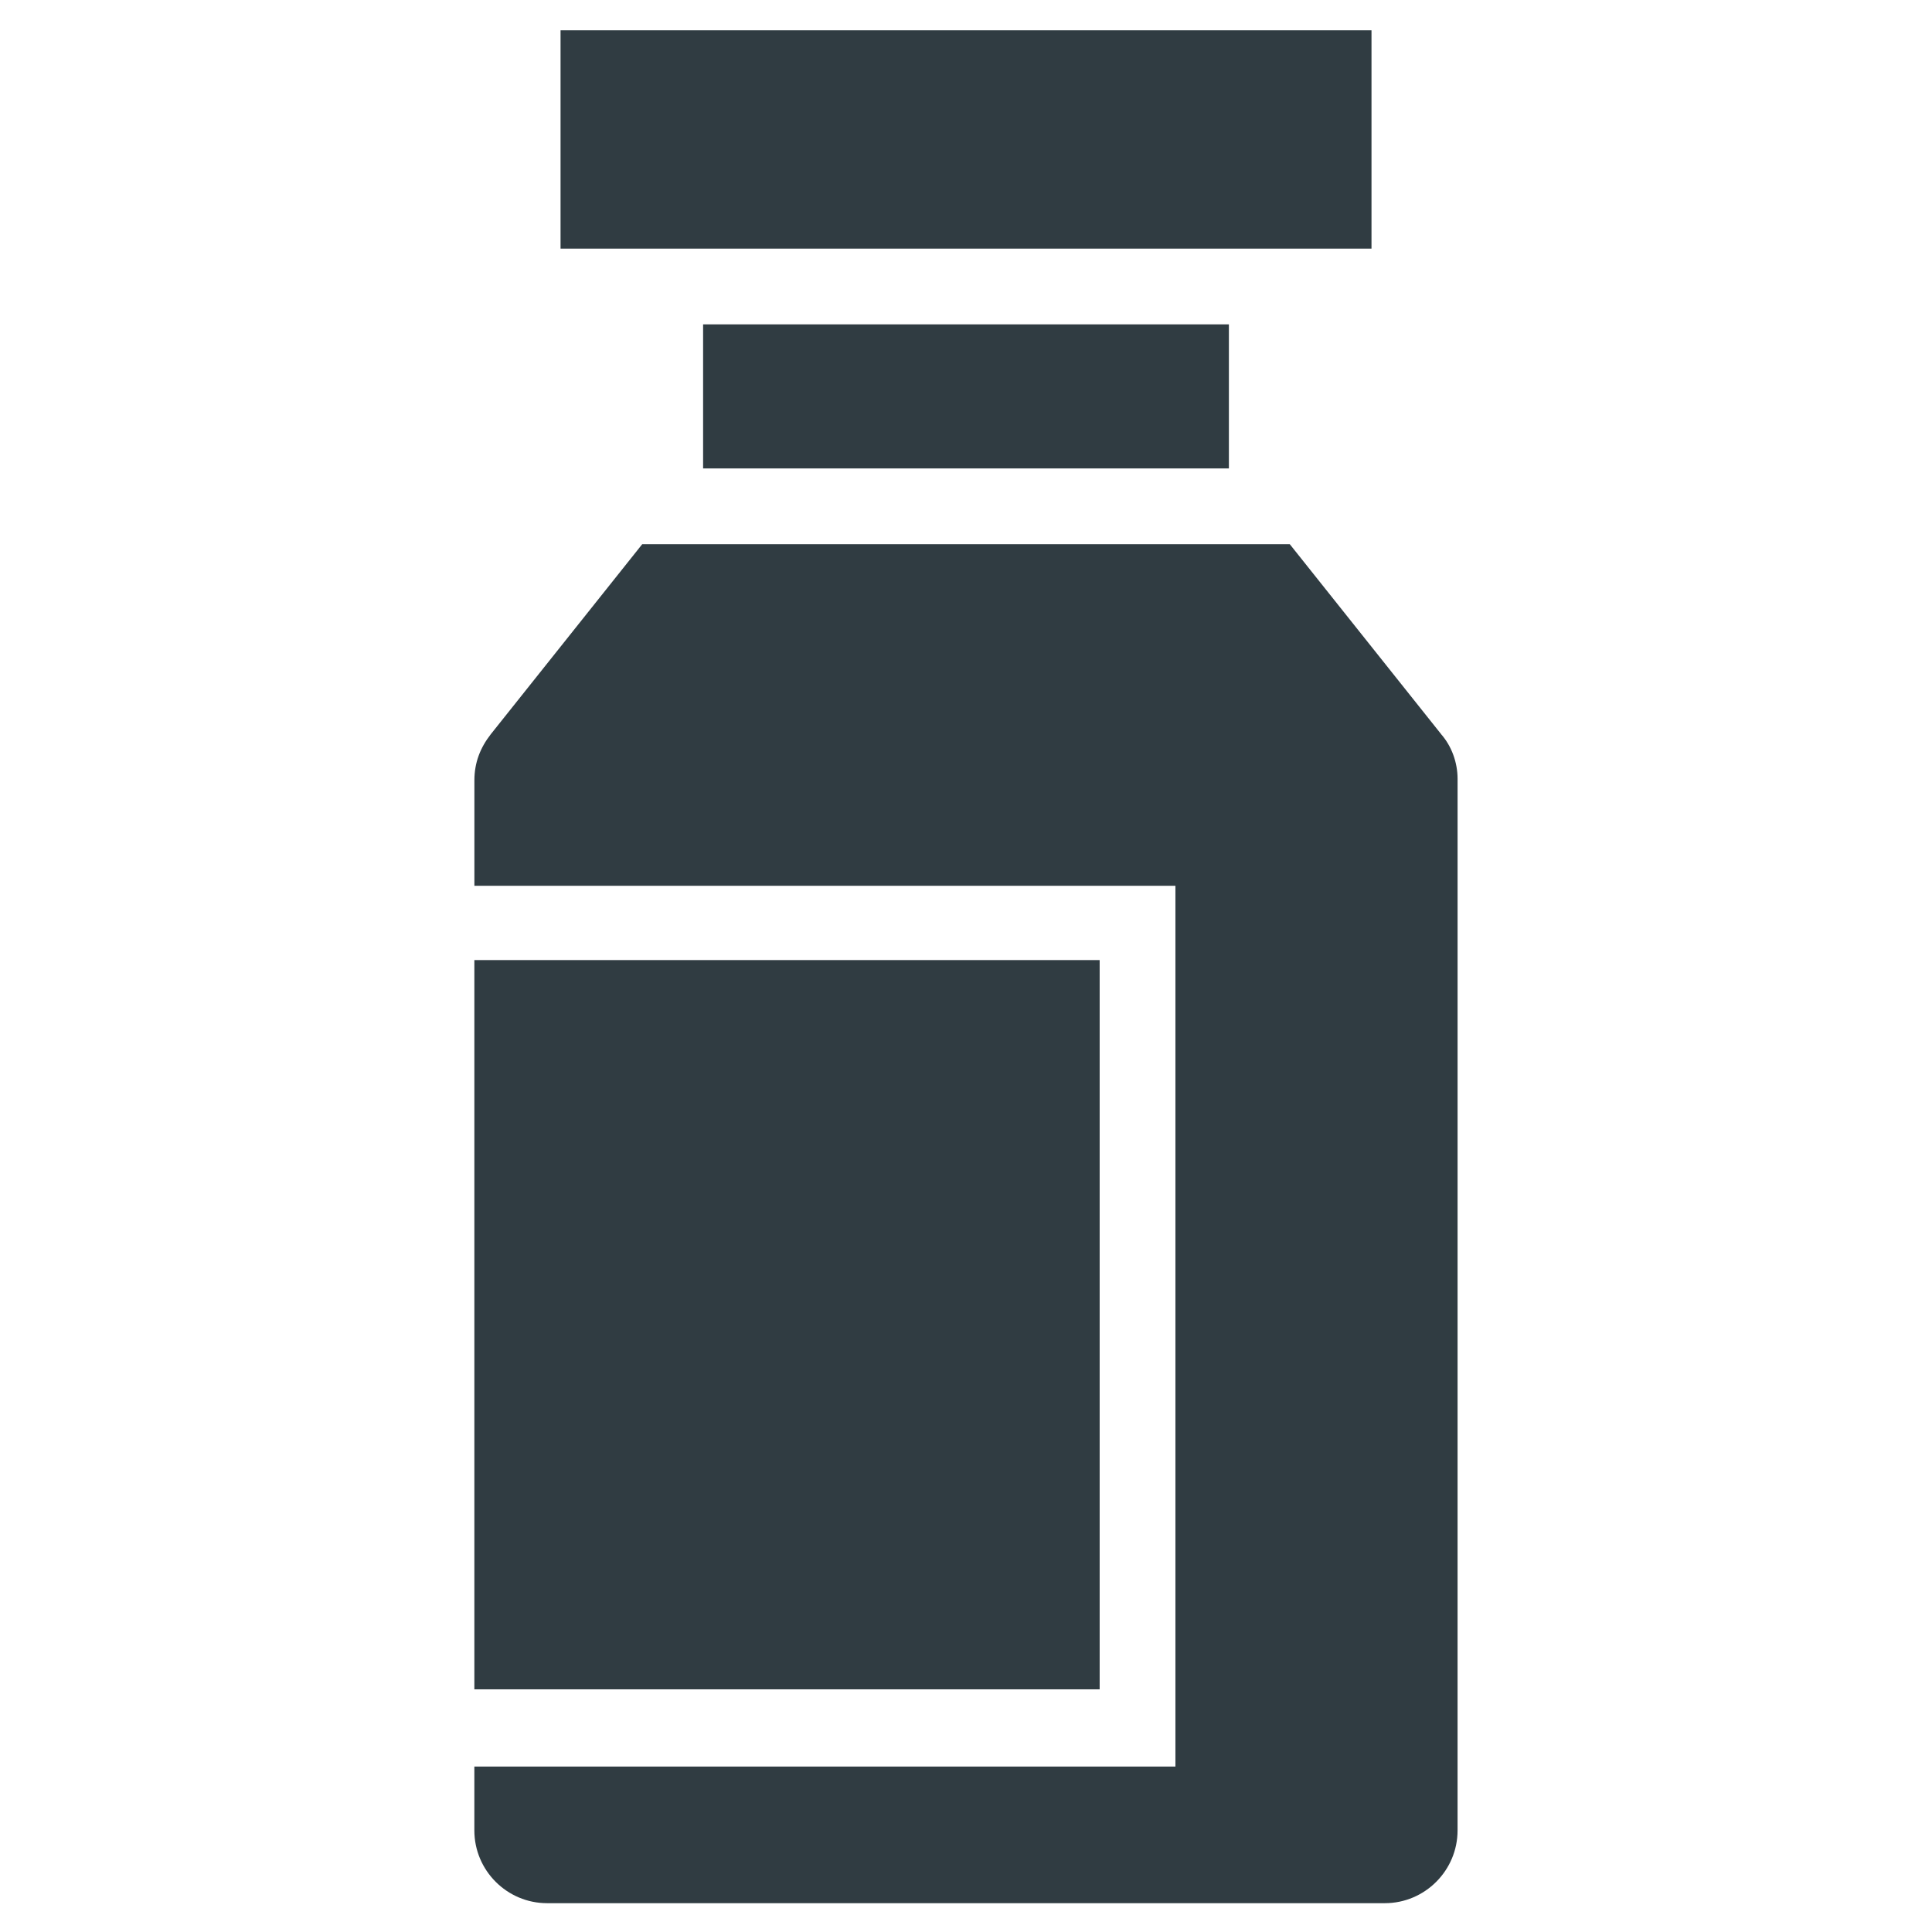
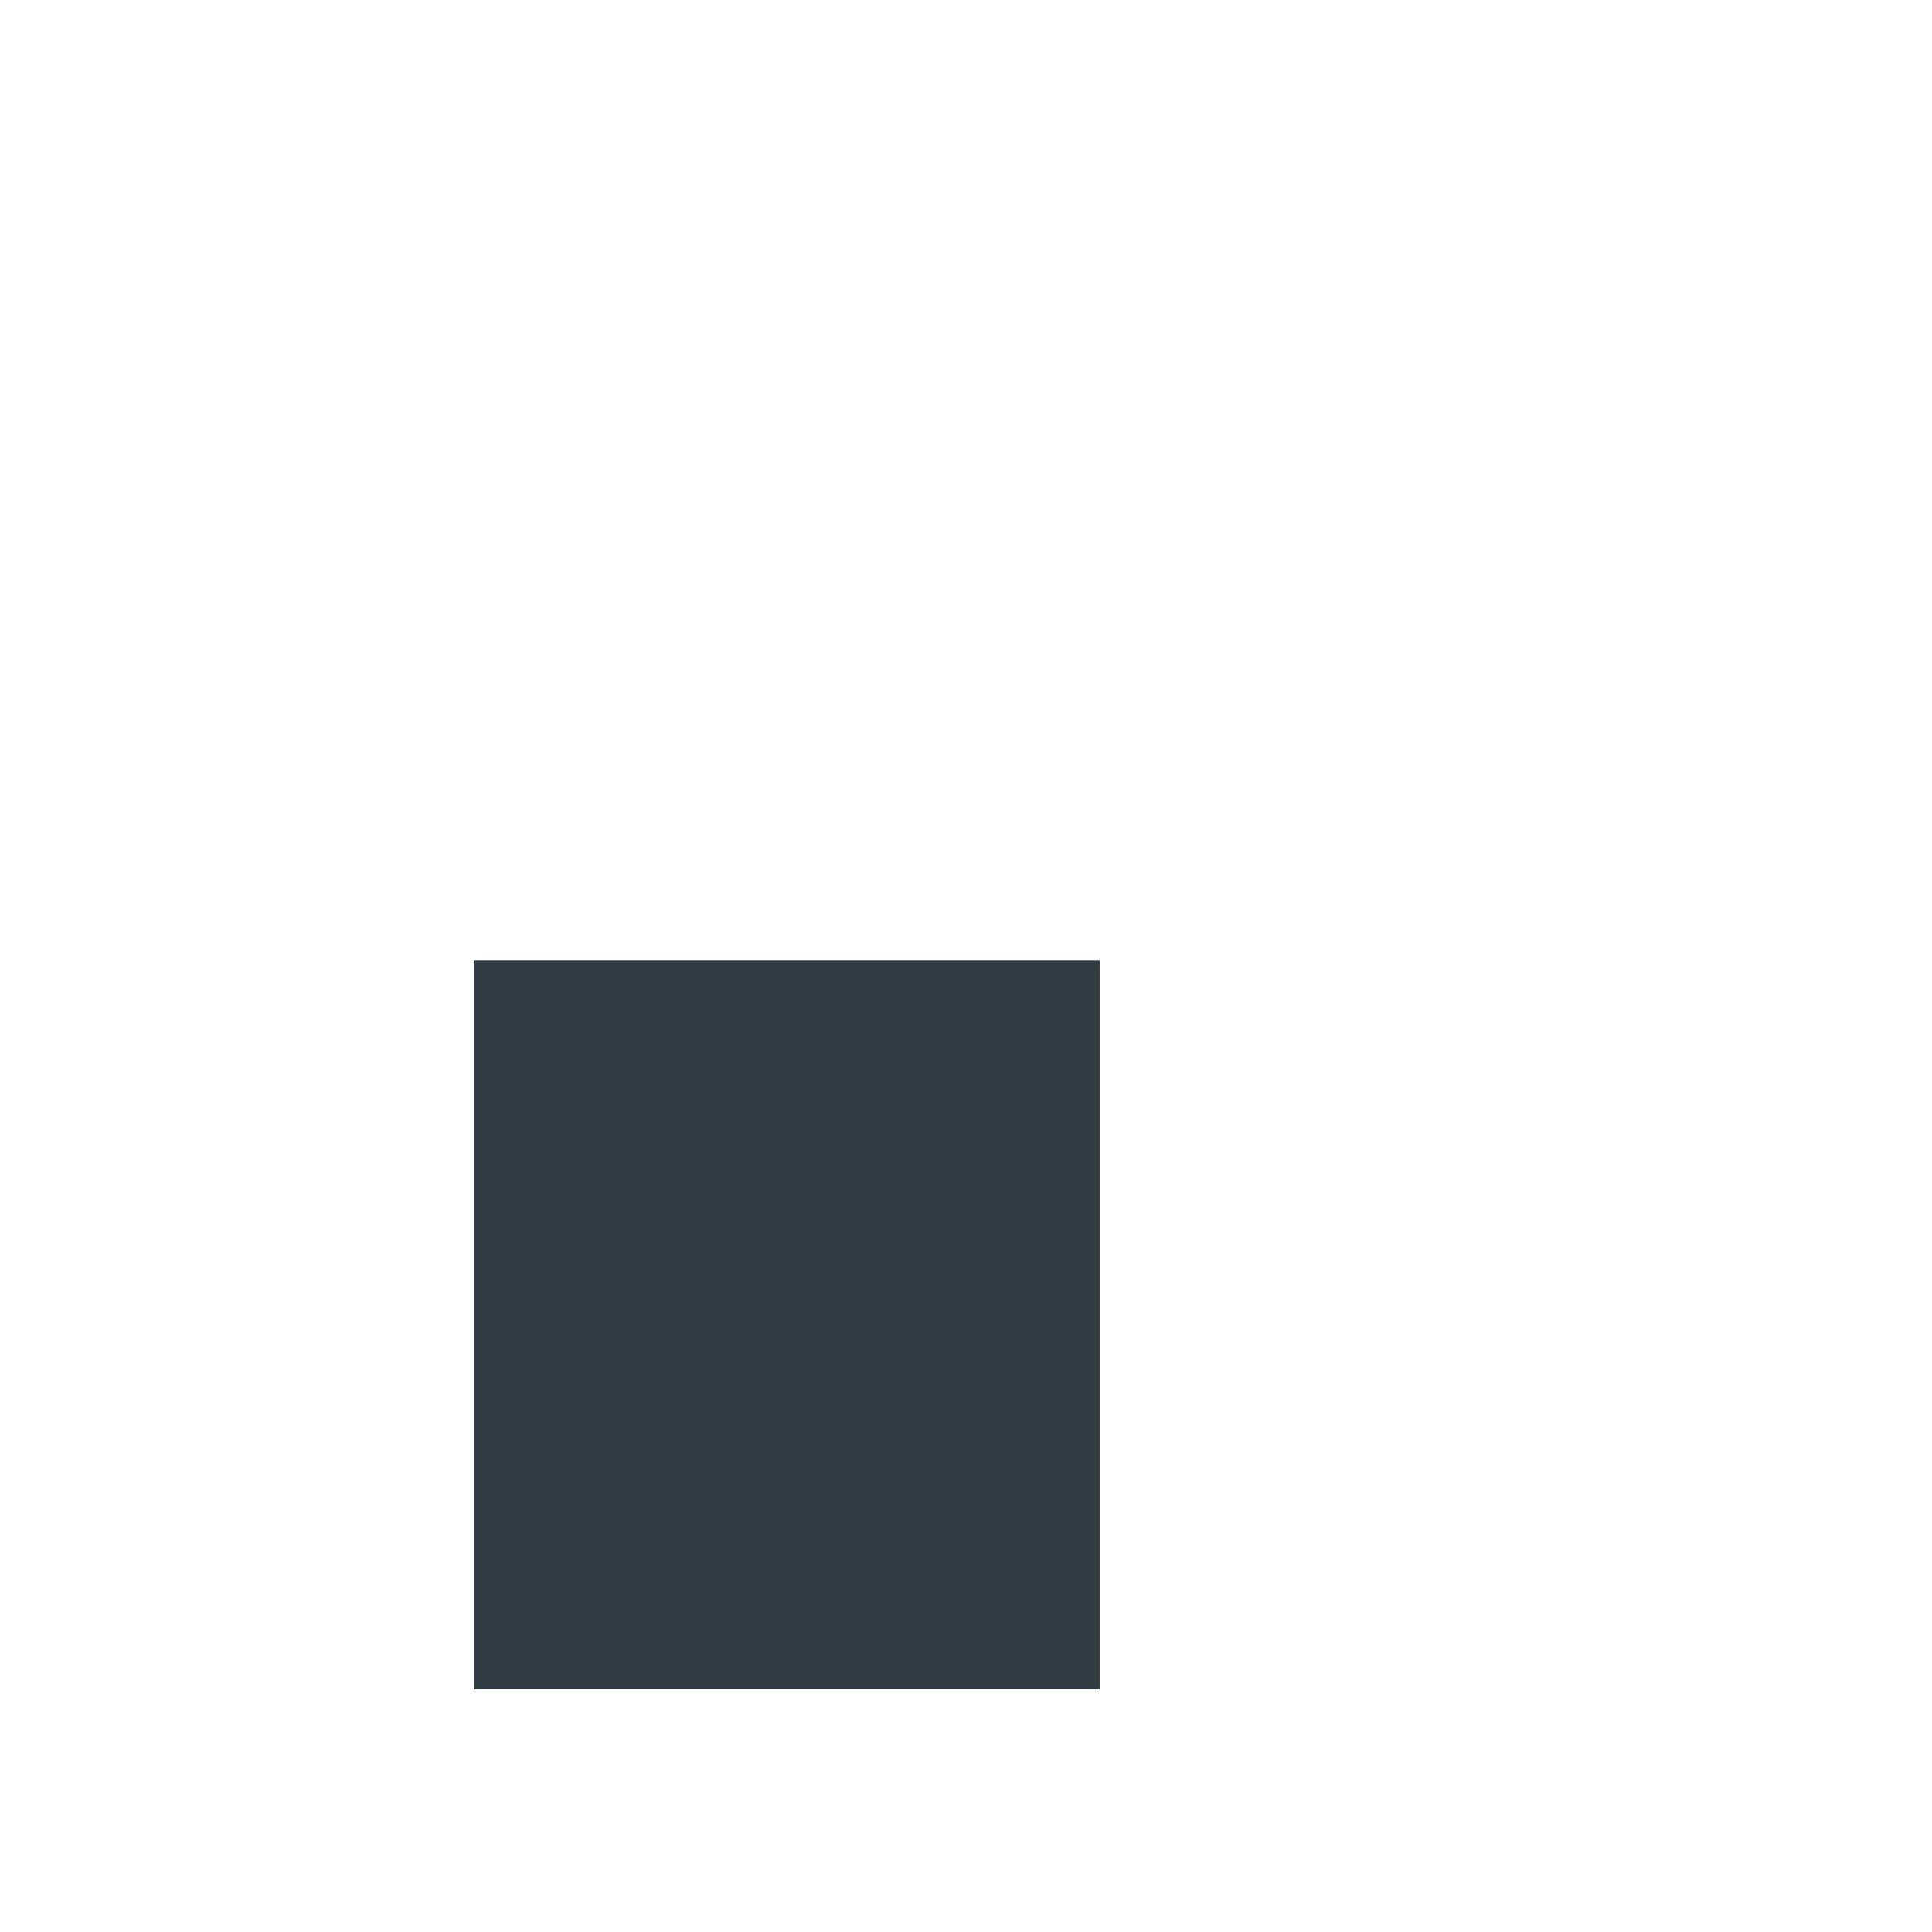
<svg xmlns="http://www.w3.org/2000/svg" width="800px" height="800px" version="1.1" viewBox="144 144 512 512">
  <g fill="#303c42">
-     <path d="m292.55 152.03h214.91v57.859h-214.91z" />
-     <path d="m330.33 229.96h139.34v38.18h-139.34z" />
    <path d="m269.71 398.43h165.71v193.26h-165.71z" />
-     <path d="m525.95 338.6-40.145-50.383h-171.61l-40.148 50.383c-2.754 3.543-4.328 7.477-4.328 12.203v27.945h185.78v233.41l-185.79-0.004v16.926c0 10.629 8.66 19.285 19.285 19.285h221.99c10.629 0 19.285-8.66 19.285-19.285l0.004-278.67c0-4.332-1.574-8.66-4.332-11.809z" />
  </g>
</svg>